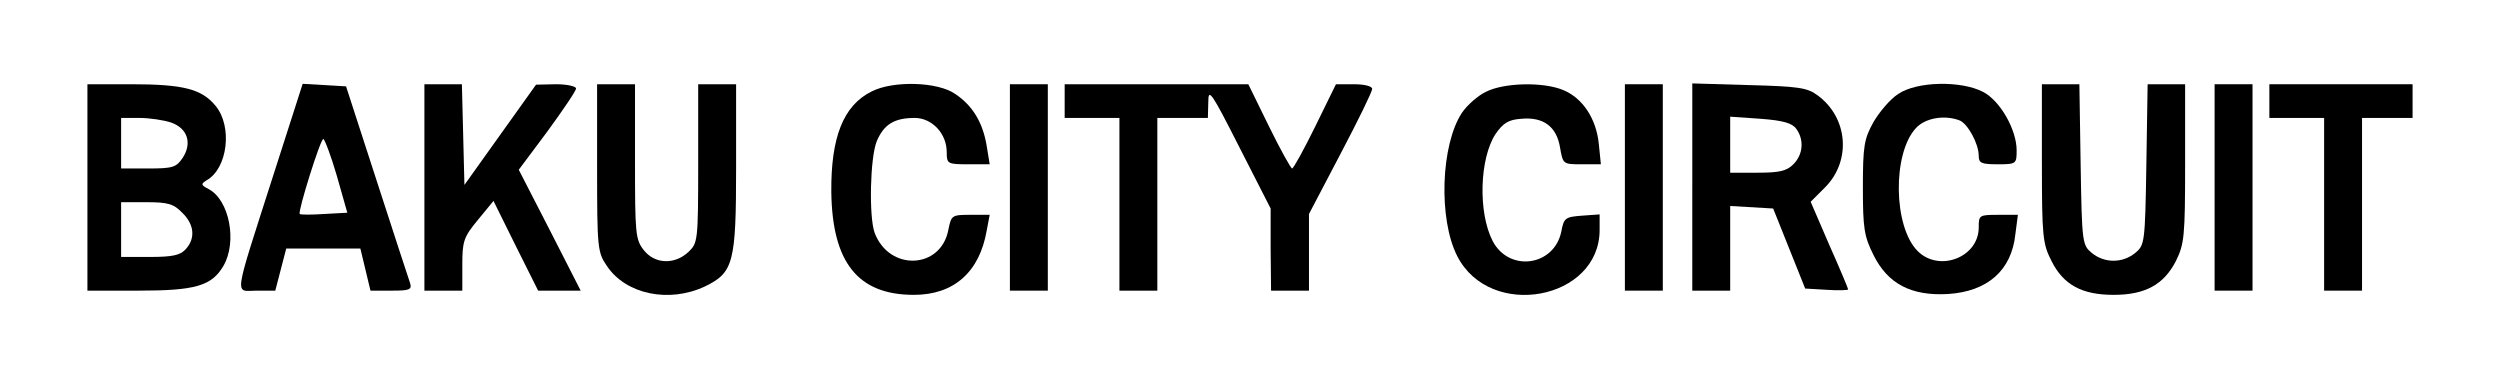
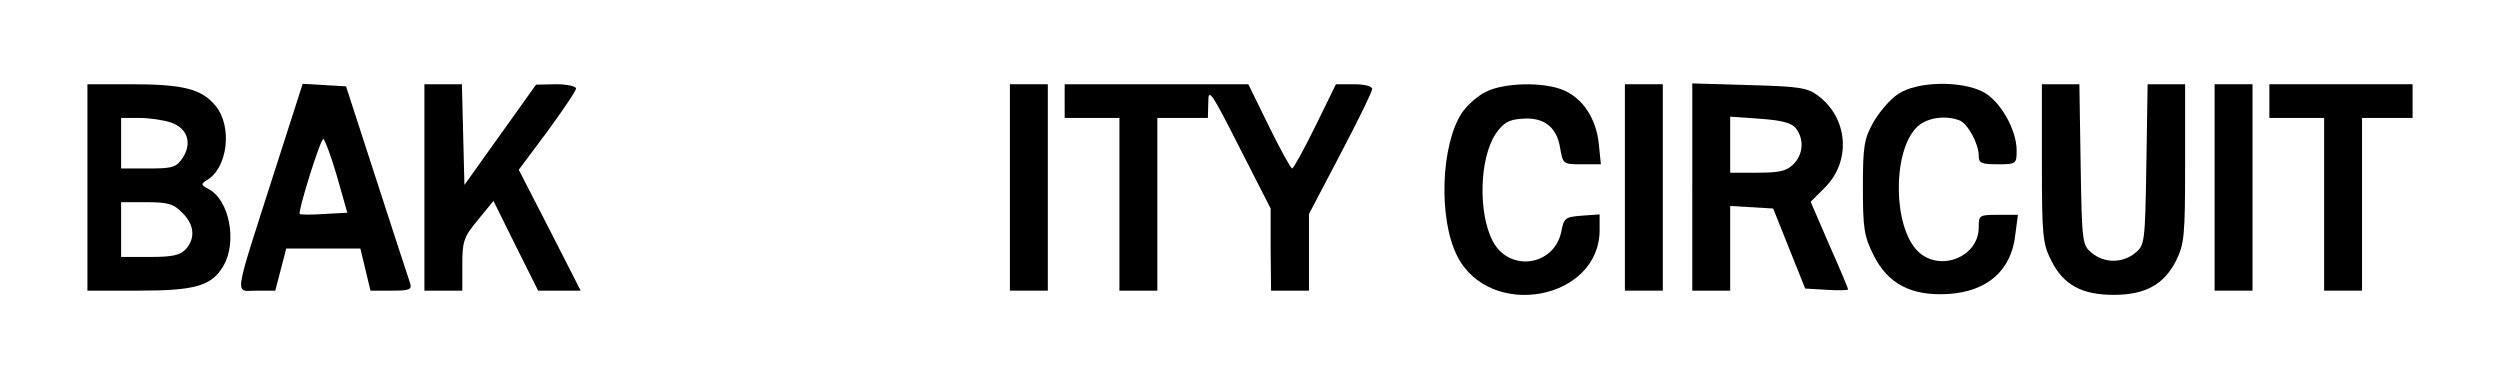
<svg xmlns="http://www.w3.org/2000/svg" version="1.0" width="591.53px" height="89.7px" viewBox="0 0 592 90" preserveAspectRatio="xMidYMid meet">
  <g transform="translate(0,90) scale(0.1,-0.1)" fill="#000000" stroke="none">
    <path d="M200 455 l0 -245 121 0 c135 0 174 11 202 59 33 57 14 156 -35 182 -19 10 -19 12 -5 21 50 28 62 128 21 177 -33 40 -77 51 -201 51 l-103 0 0 -245z m199 154 c39 -14 50 -49 27 -84 -15 -22 -23 -25 -81 -25 l-65 0 0 60 0 60 44 0 c23 0 57 -5 75 -11z m26 -214 c29 -28 32 -61 8 -87 -13 -14 -31 -18 -85 -18 l-68 0 0 65 0 65 60 0 c51 0 65 -4 85 -25z" />
    <path d="M641 483 c-96 -300 -92 -273 -39 -273 l44 0 13 50 13 50 88 0 88 0 12 -50 12 -50 50 0 c42 0 49 2 44 18 -3 9 -39 118 -79 242 l-73 225 -51 3 -52 3 -70 -218z m151 0 l25 -88 -55 -3 c-30 -2 -56 -2 -58 0 -5 5 49 178 56 178 3 0 18 -39 32 -87z" />
    <path d="M1000 455 l0 -245 45 0 45 0 0 61 c0 56 3 66 37 107 l37 45 53 -107 53 -106 51 0 50 0 -73 143 -74 144 68 91 c37 51 68 96 68 102 0 5 -21 10 -47 10 l-48 -1 -85 -119 -85 -119 -3 120 -3 119 -44 0 -45 0 0 -245z" />
-     <path d="M1410 501 c0 -189 1 -200 23 -232 45 -68 148 -89 233 -49 68 33 74 56 74 284 l0 196 -45 0 -45 0 0 -188 c0 -184 -1 -189 -23 -210 -33 -31 -80 -29 -106 4 -20 25 -21 40 -21 210 l0 184 -45 0 -45 0 0 -199z" />
-     <path d="M2062 683 c-67 -33 -97 -108 -96 -238 2 -168 63 -245 196 -245 95 0 156 54 173 153 l7 37 -45 0 c-45 0 -46 -1 -53 -35 -17 -94 -140 -100 -175 -8 -14 38 -11 179 5 218 17 40 42 55 90 55 41 0 76 -37 76 -81 0 -28 2 -29 51 -29 l51 0 -7 43 c-9 56 -34 97 -75 124 -41 29 -147 32 -198 6z" />
    <path d="M2390 455 l0 -245 45 0 45 0 0 245 0 245 -45 0 -45 0 0 -245z" />
    <path d="M2520 660 l0 -40 65 0 65 0 0 -205 0 -205 45 0 45 0 0 205 0 205 60 0 60 0 1 38 c0 34 7 24 74 -108 l74 -145 0 -97 1 -98 45 0 45 0 0 91 0 91 75 143 c41 78 75 147 75 154 0 6 -17 11 -43 11 l-43 0 -49 -100 c-27 -55 -52 -100 -55 -100 -3 0 -28 45 -55 100 l-49 100 -218 0 -218 0 0 -40z" />
    <path d="M3520 682 c-19 -9 -45 -32 -57 -50 -50 -76 -56 -252 -11 -340 78 -153 338 -104 338 62 l0 37 -42 -3 c-39 -3 -43 -5 -49 -38 -17 -82 -124 -97 -163 -22 -35 68 -31 196 7 254 18 26 31 34 61 36 53 5 84 -19 92 -68 7 -40 7 -40 52 -40 l45 0 -5 49 c-6 59 -38 108 -84 127 -47 20 -141 18 -184 -4z" />
    <path d="M3850 455 l0 -245 45 0 45 0 0 245 0 245 -45 0 -45 0 0 -245z" />
    <path d="M4010 456 l0 -246 45 0 45 0 0 101 0 100 51 -3 51 -3 38 -95 38 -95 51 -3 c28 -2 51 -1 51 1 0 2 -20 50 -45 106 l-44 102 34 34 c63 63 55 166 -18 219 -24 18 -47 21 -162 24 l-135 4 0 -246z m247 138 c19 -26 16 -61 -7 -84 -16 -16 -33 -20 -85 -20 l-65 0 0 66 0 67 72 -5 c53 -4 75 -10 85 -24z" />
    <path d="M4499 677 c-19 -12 -45 -43 -59 -67 -22 -40 -25 -56 -25 -155 0 -97 3 -116 25 -160 34 -69 90 -98 177 -93 94 6 151 56 160 142 l6 46 -47 0 c-45 0 -46 -1 -46 -30 0 -71 -94 -107 -145 -56 -58 58 -60 232 -4 292 22 24 68 32 104 18 19 -8 45 -55 45 -84 0 -17 6 -20 45 -20 44 0 45 1 45 33 0 49 -39 118 -80 139 -52 27 -157 25 -201 -5z" />
    <path d="M4840 512 c0 -175 2 -191 23 -232 28 -56 72 -80 147 -80 75 0 119 24 148 80 20 41 22 57 22 232 l0 188 -44 0 -45 0 -3 -191 c-3 -187 -4 -191 -27 -210 -30 -24 -72 -24 -102 0 -23 19 -24 23 -27 210 l-3 191 -45 0 -44 0 0 -188z" />
    <path d="M5250 455 l0 -245 45 0 45 0 0 245 0 245 -45 0 -45 0 0 -245z" />
    <path d="M5380 660 l0 -40 65 0 65 0 0 -205 0 -205 45 0 45 0 0 205 0 205 60 0 60 0 0 40 0 40 -170 0 -170 0 0 -40z" />
  </g>
</svg>